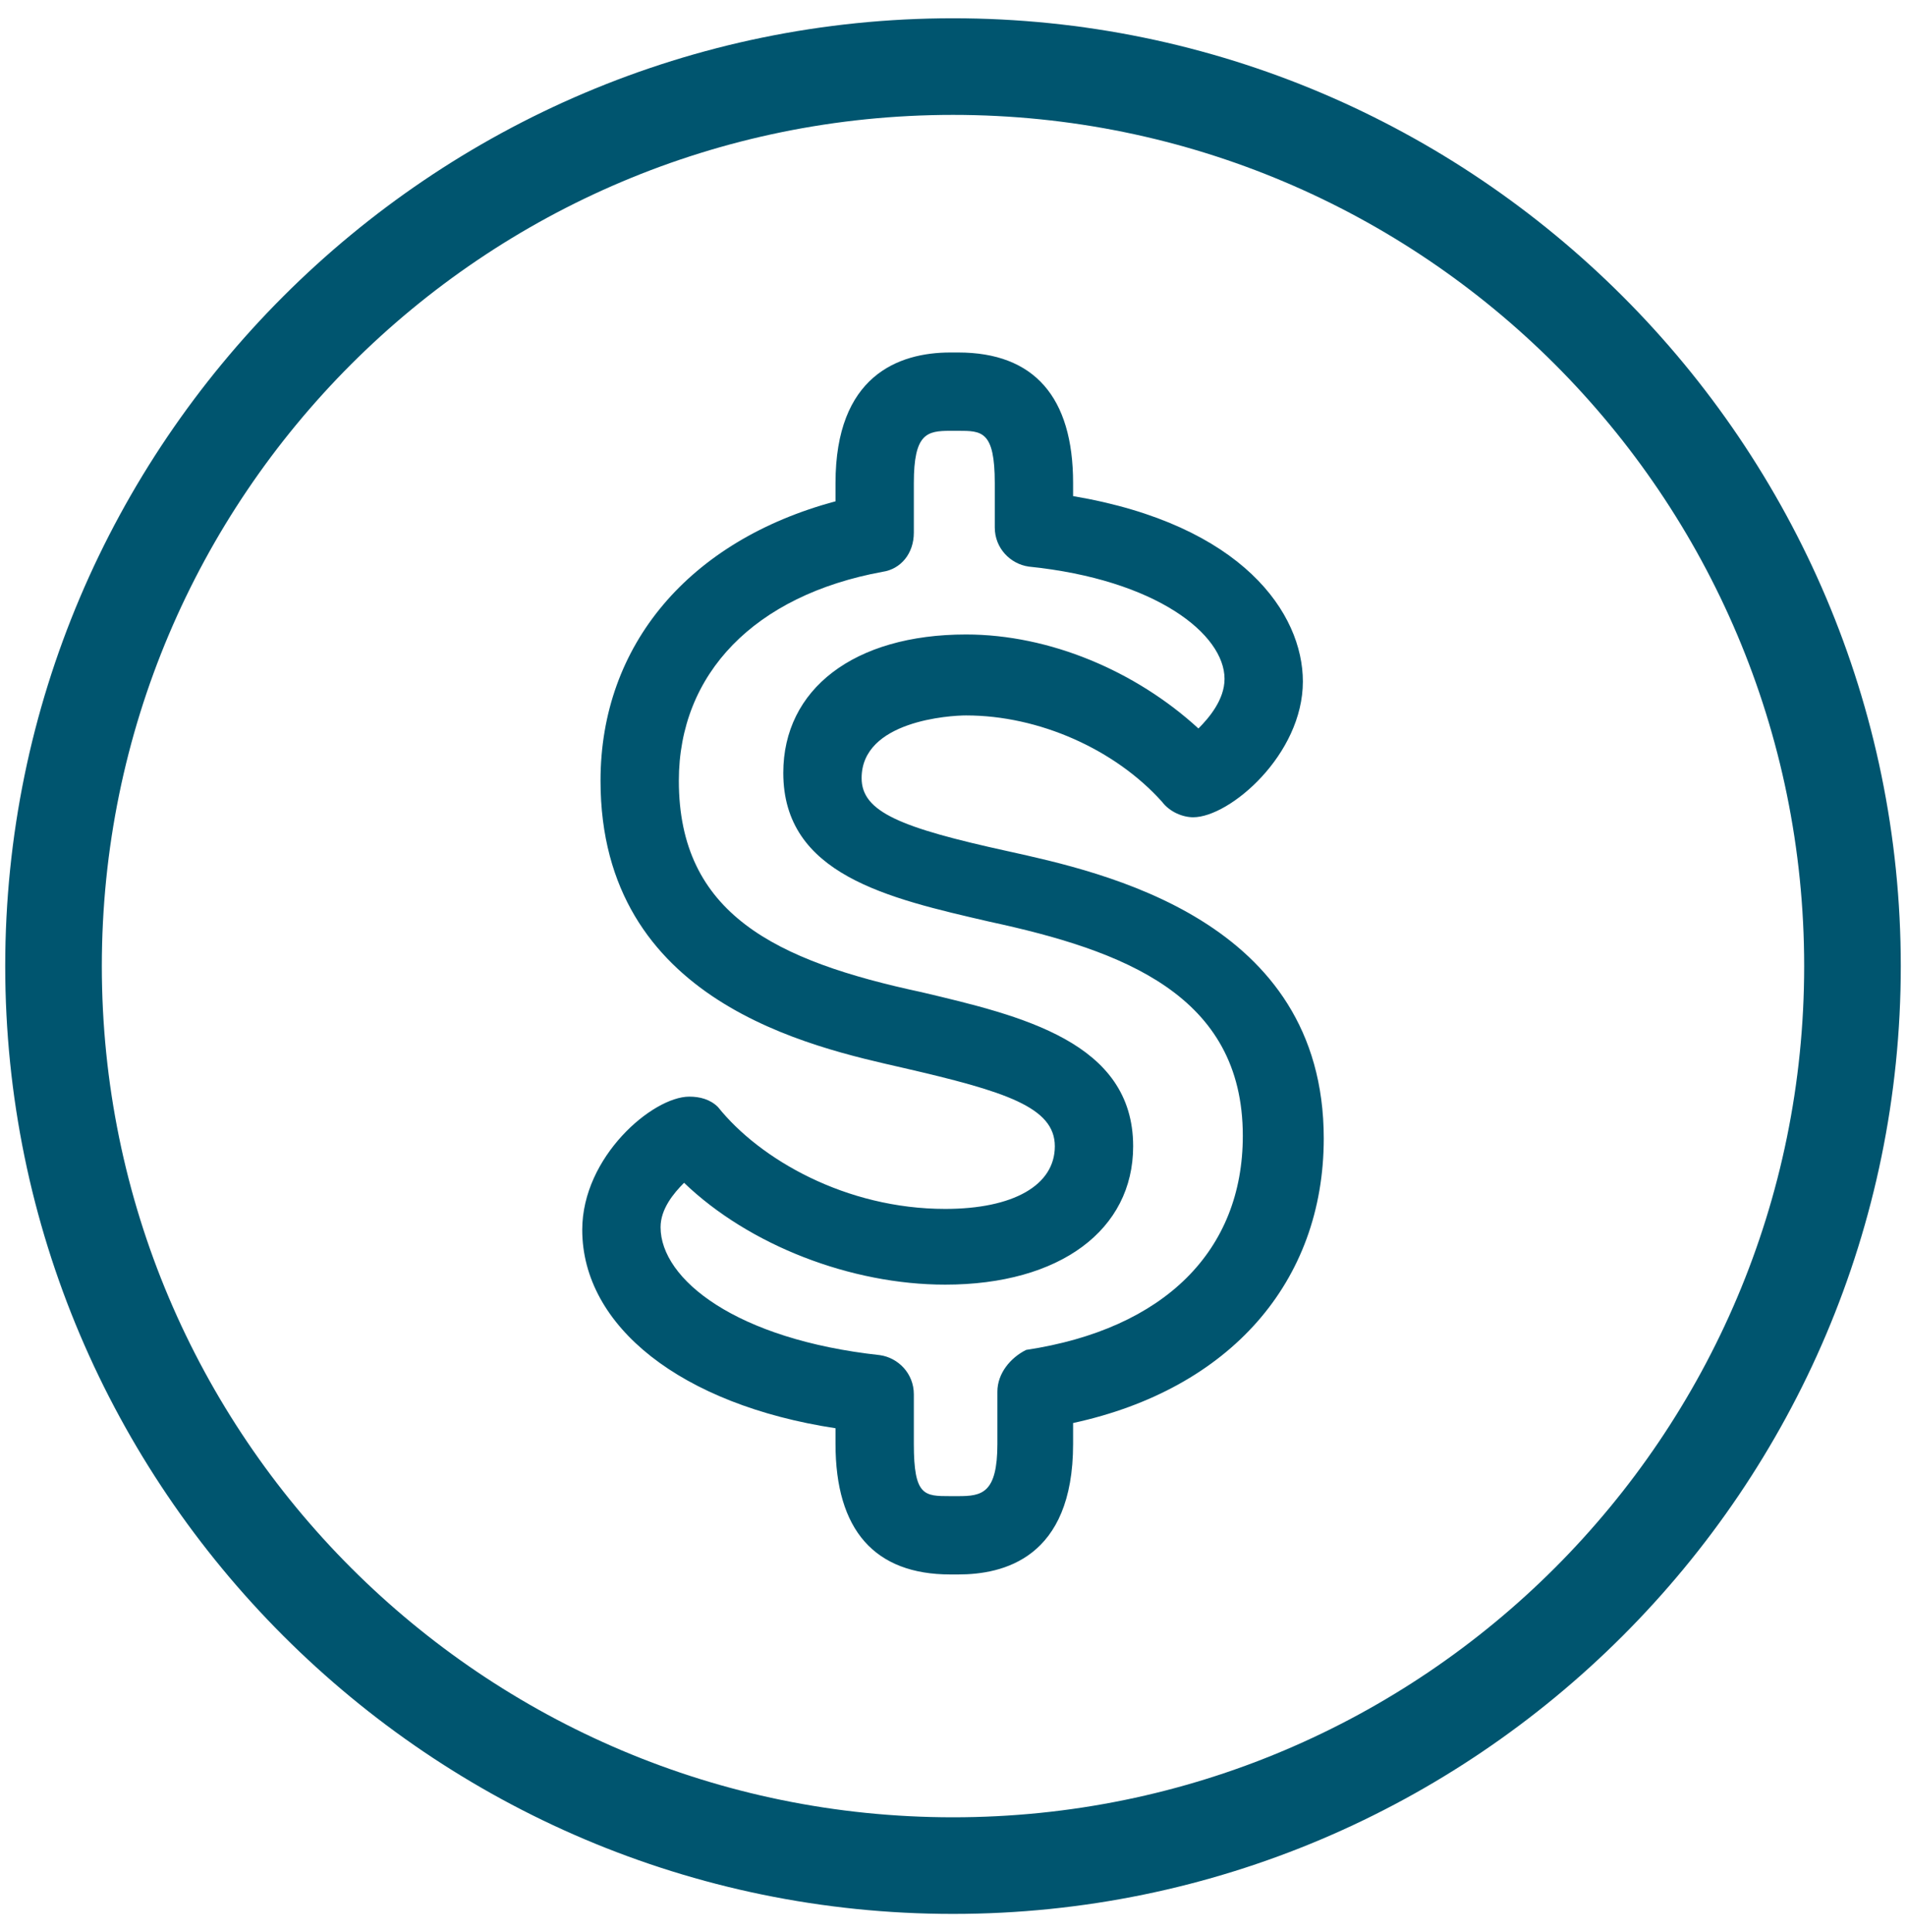
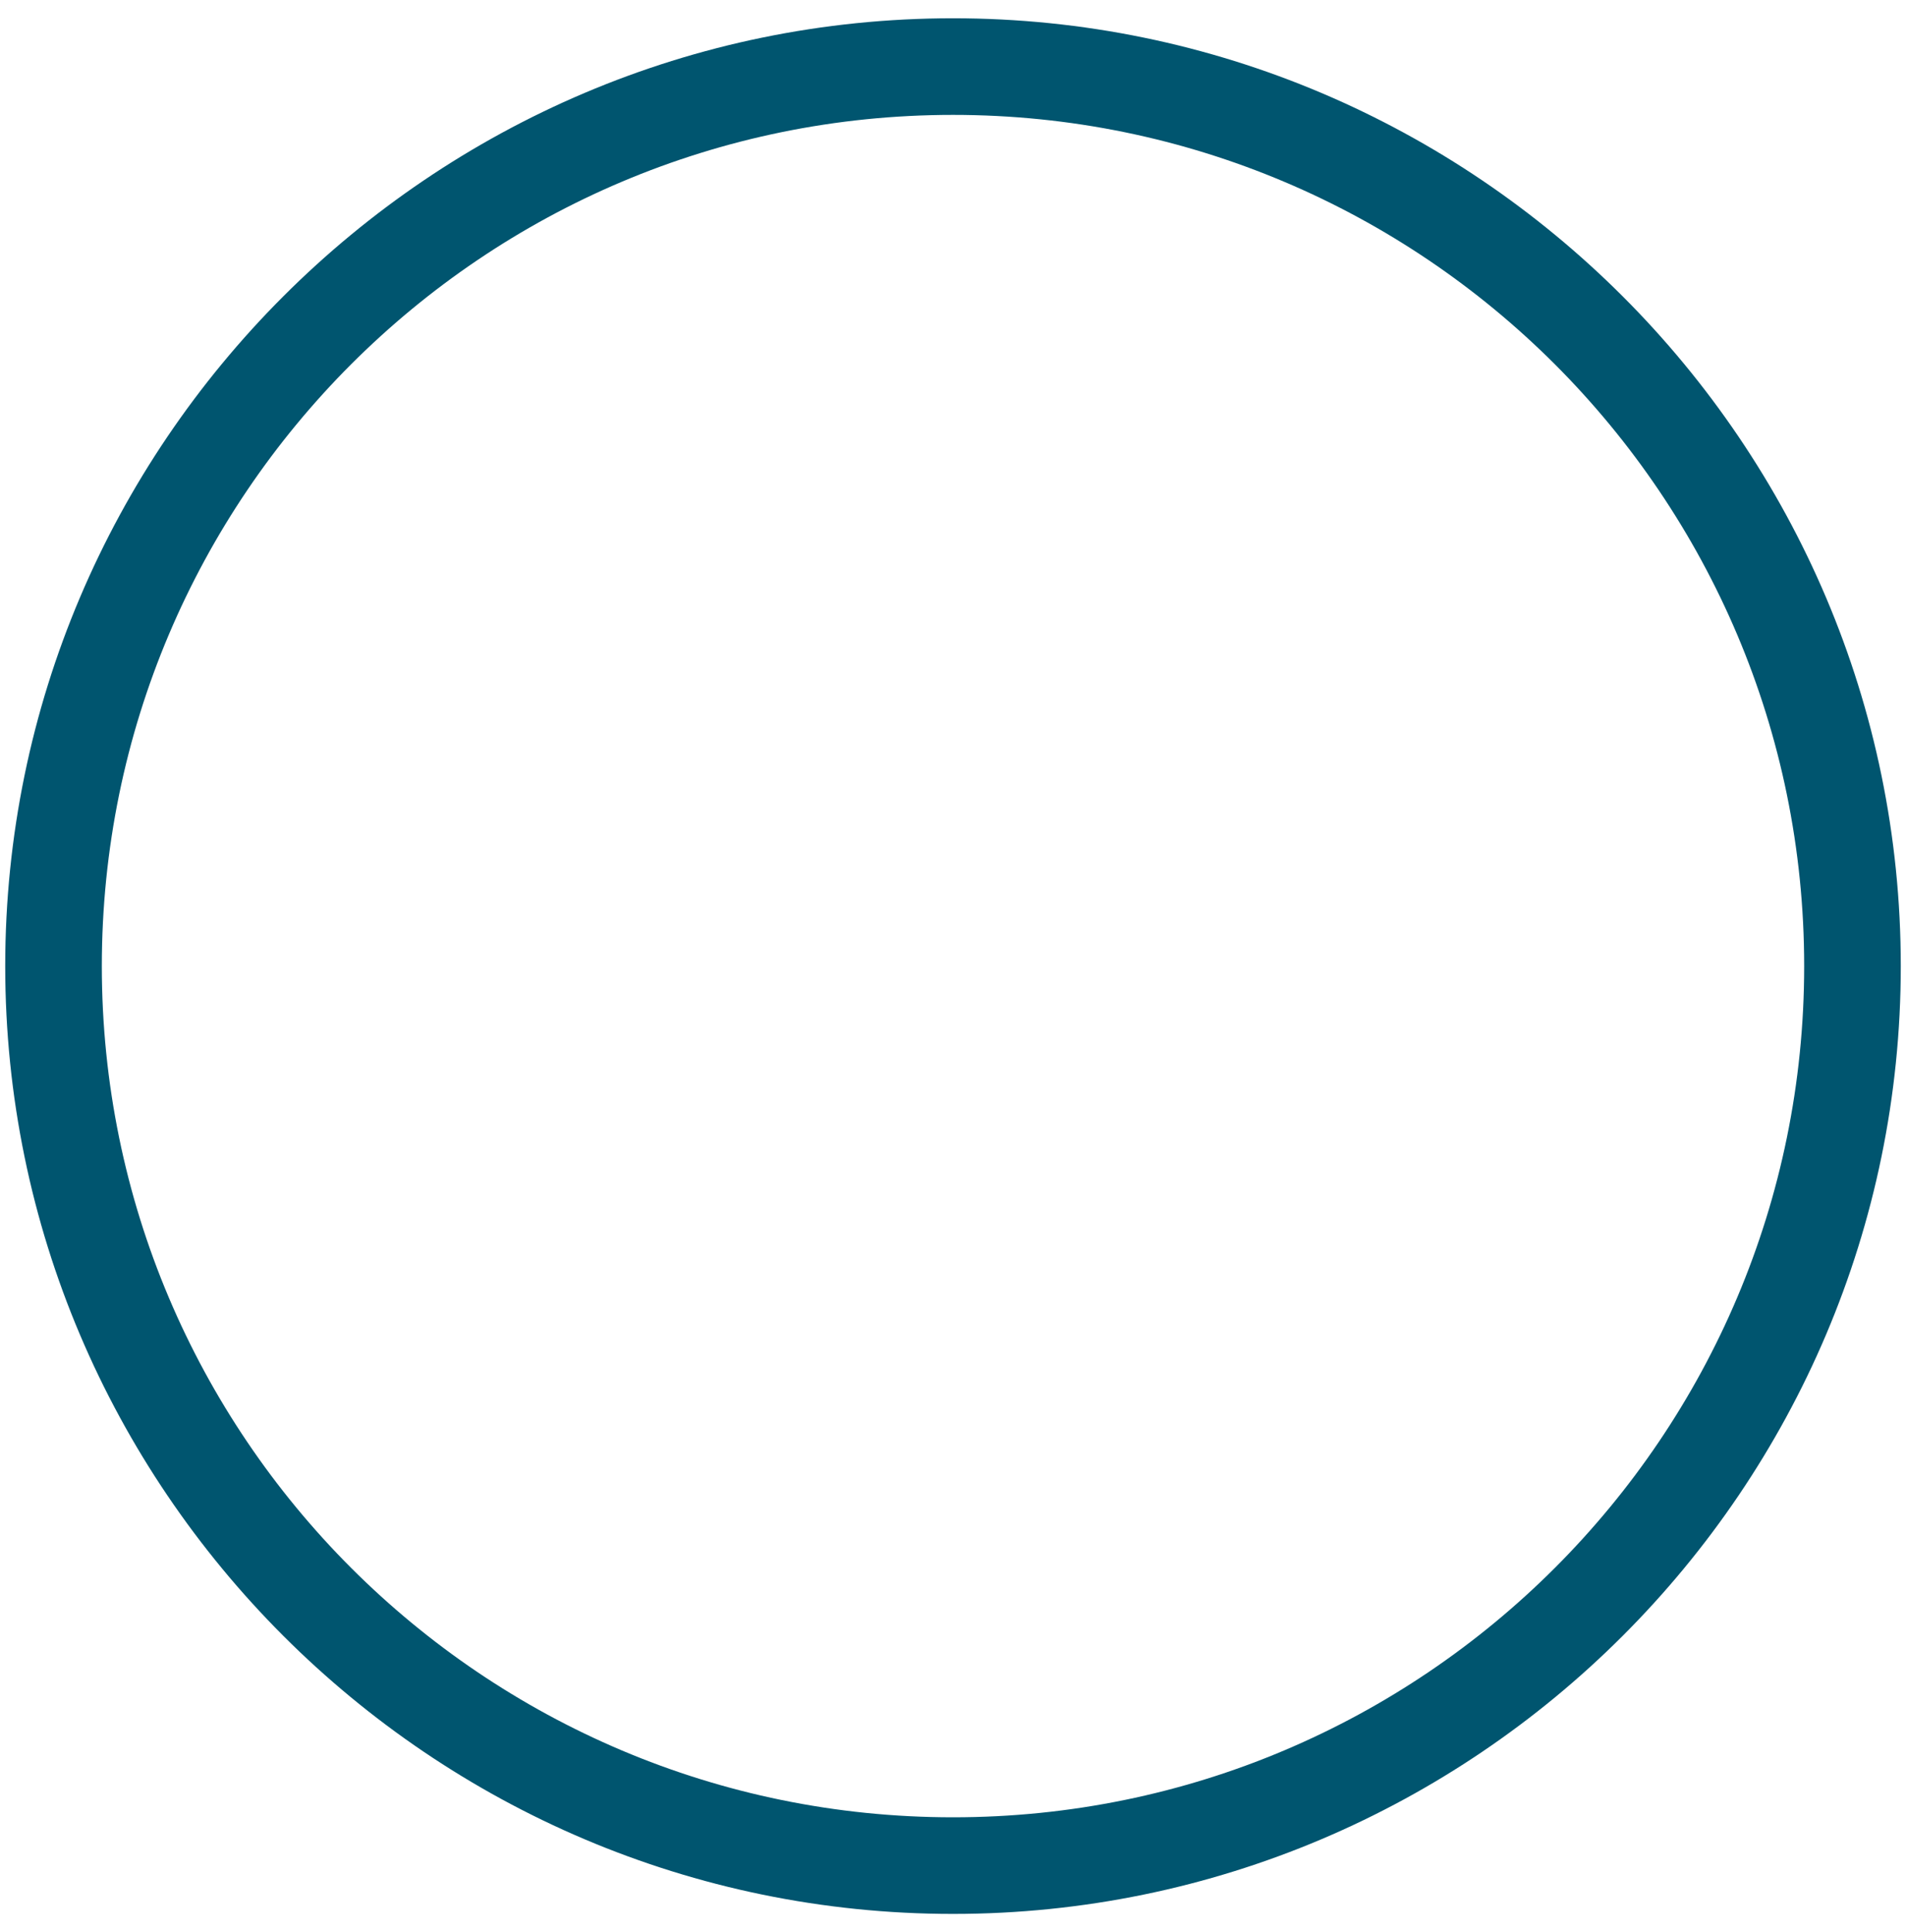
<svg xmlns="http://www.w3.org/2000/svg" width="73" height="74" viewBox="0 0 73 74">
  <g fill="#00556F" fill-rule="evenodd">
-     <path d="M38.6 32.6c-4.1-.9-5.6-1.5-5.6-2.8 0-2.2 3.4-2.4 4-2.4 2.8 0 5.7 1.3 7.5 3.3.3.4.8.6 1.2.6 1.4 0 4.2-2.4 4.2-5.2 0-2.6-2.3-6-8.8-7.1v-.5c0-3.3-1.5-5-4.4-5h-.3c-2 0-4.4.9-4.4 5v.7c-5.6 1.5-9 5.5-9 10.7 0 8.5 8.1 10.2 11.6 11 3.9.9 5.8 1.5 5.8 3s-1.6 2.4-4.2 2.4c-3.8 0-7.1-1.9-8.7-3.9-.3-.3-.7-.4-1.1-.4-1.4 0-4.1 2.3-4.1 5.1 0 3.7 3.8 6.7 9.7 7.6v.6c0 3.3 1.5 5 4.4 5h.3c1.7 0 4.4-.6 4.4-5v-.8c6-1.3 9.6-5.4 9.6-10.9 0-8.4-8.5-10.2-12.1-11zm-.4 20.7v2c0 1.9-.6 2-1.5 2h-.3c-1 0-1.4 0-1.4-2v-1.9c0-.8-.6-1.4-1.3-1.5-5.5-.6-8.4-2.9-8.4-4.9 0-.7.5-1.3.9-1.7 2.5 2.4 6.4 3.9 10 3.9 4.4 0 7.2-2.1 7.2-5.3 0-4-4.3-5-8.1-5.9-5.6-1.2-9.3-3-9.3-8.1 0-4.1 2.9-7.1 7.8-8 .7-.1 1.2-.7 1.2-1.5v-1.9c0-1.9.5-2 1.4-2h.3c.9 0 1.4 0 1.4 2v1.7c0 .8.6 1.4 1.3 1.5 4.9.5 7.5 2.6 7.5 4.3 0 .8-.6 1.5-1 1.9-2.4-2.2-5.7-3.6-8.9-3.6-4.3 0-7 2.1-7 5.3 0 3.9 4 4.8 7.9 5.7 5.1 1.1 9.7 2.8 9.7 8.2 0 4.4-3 7.4-8.3 8.2-.6.3-1.1.9-1.1 1.6z" />
-     <path d="M36.5.7C16.5.7.2 17 .2 37c0 20 16.3 36.3 36.3 36.3 20 0 36.3-16.3 36.3-36.3C72.8 17 56.5.7 36.5.7zm0 68.9C18.5 69.6 3.9 55 3.9 37S18.5 4.4 36.5 4.4 69.1 19 69.1 37 54.5 69.6 36.5 69.6z" />
+     <path d="M36.5.7C16.5.7.2 17 .2 37c0 20 16.3 36.3 36.3 36.3 20 0 36.3-16.3 36.3-36.3C72.8 17 56.5.7 36.5.7zm0 68.9C18.5 69.6 3.9 55 3.9 37S18.5 4.4 36.5 4.4 69.1 19 69.1 37 54.5 69.6 36.5 69.6" />
  </g>
</svg>